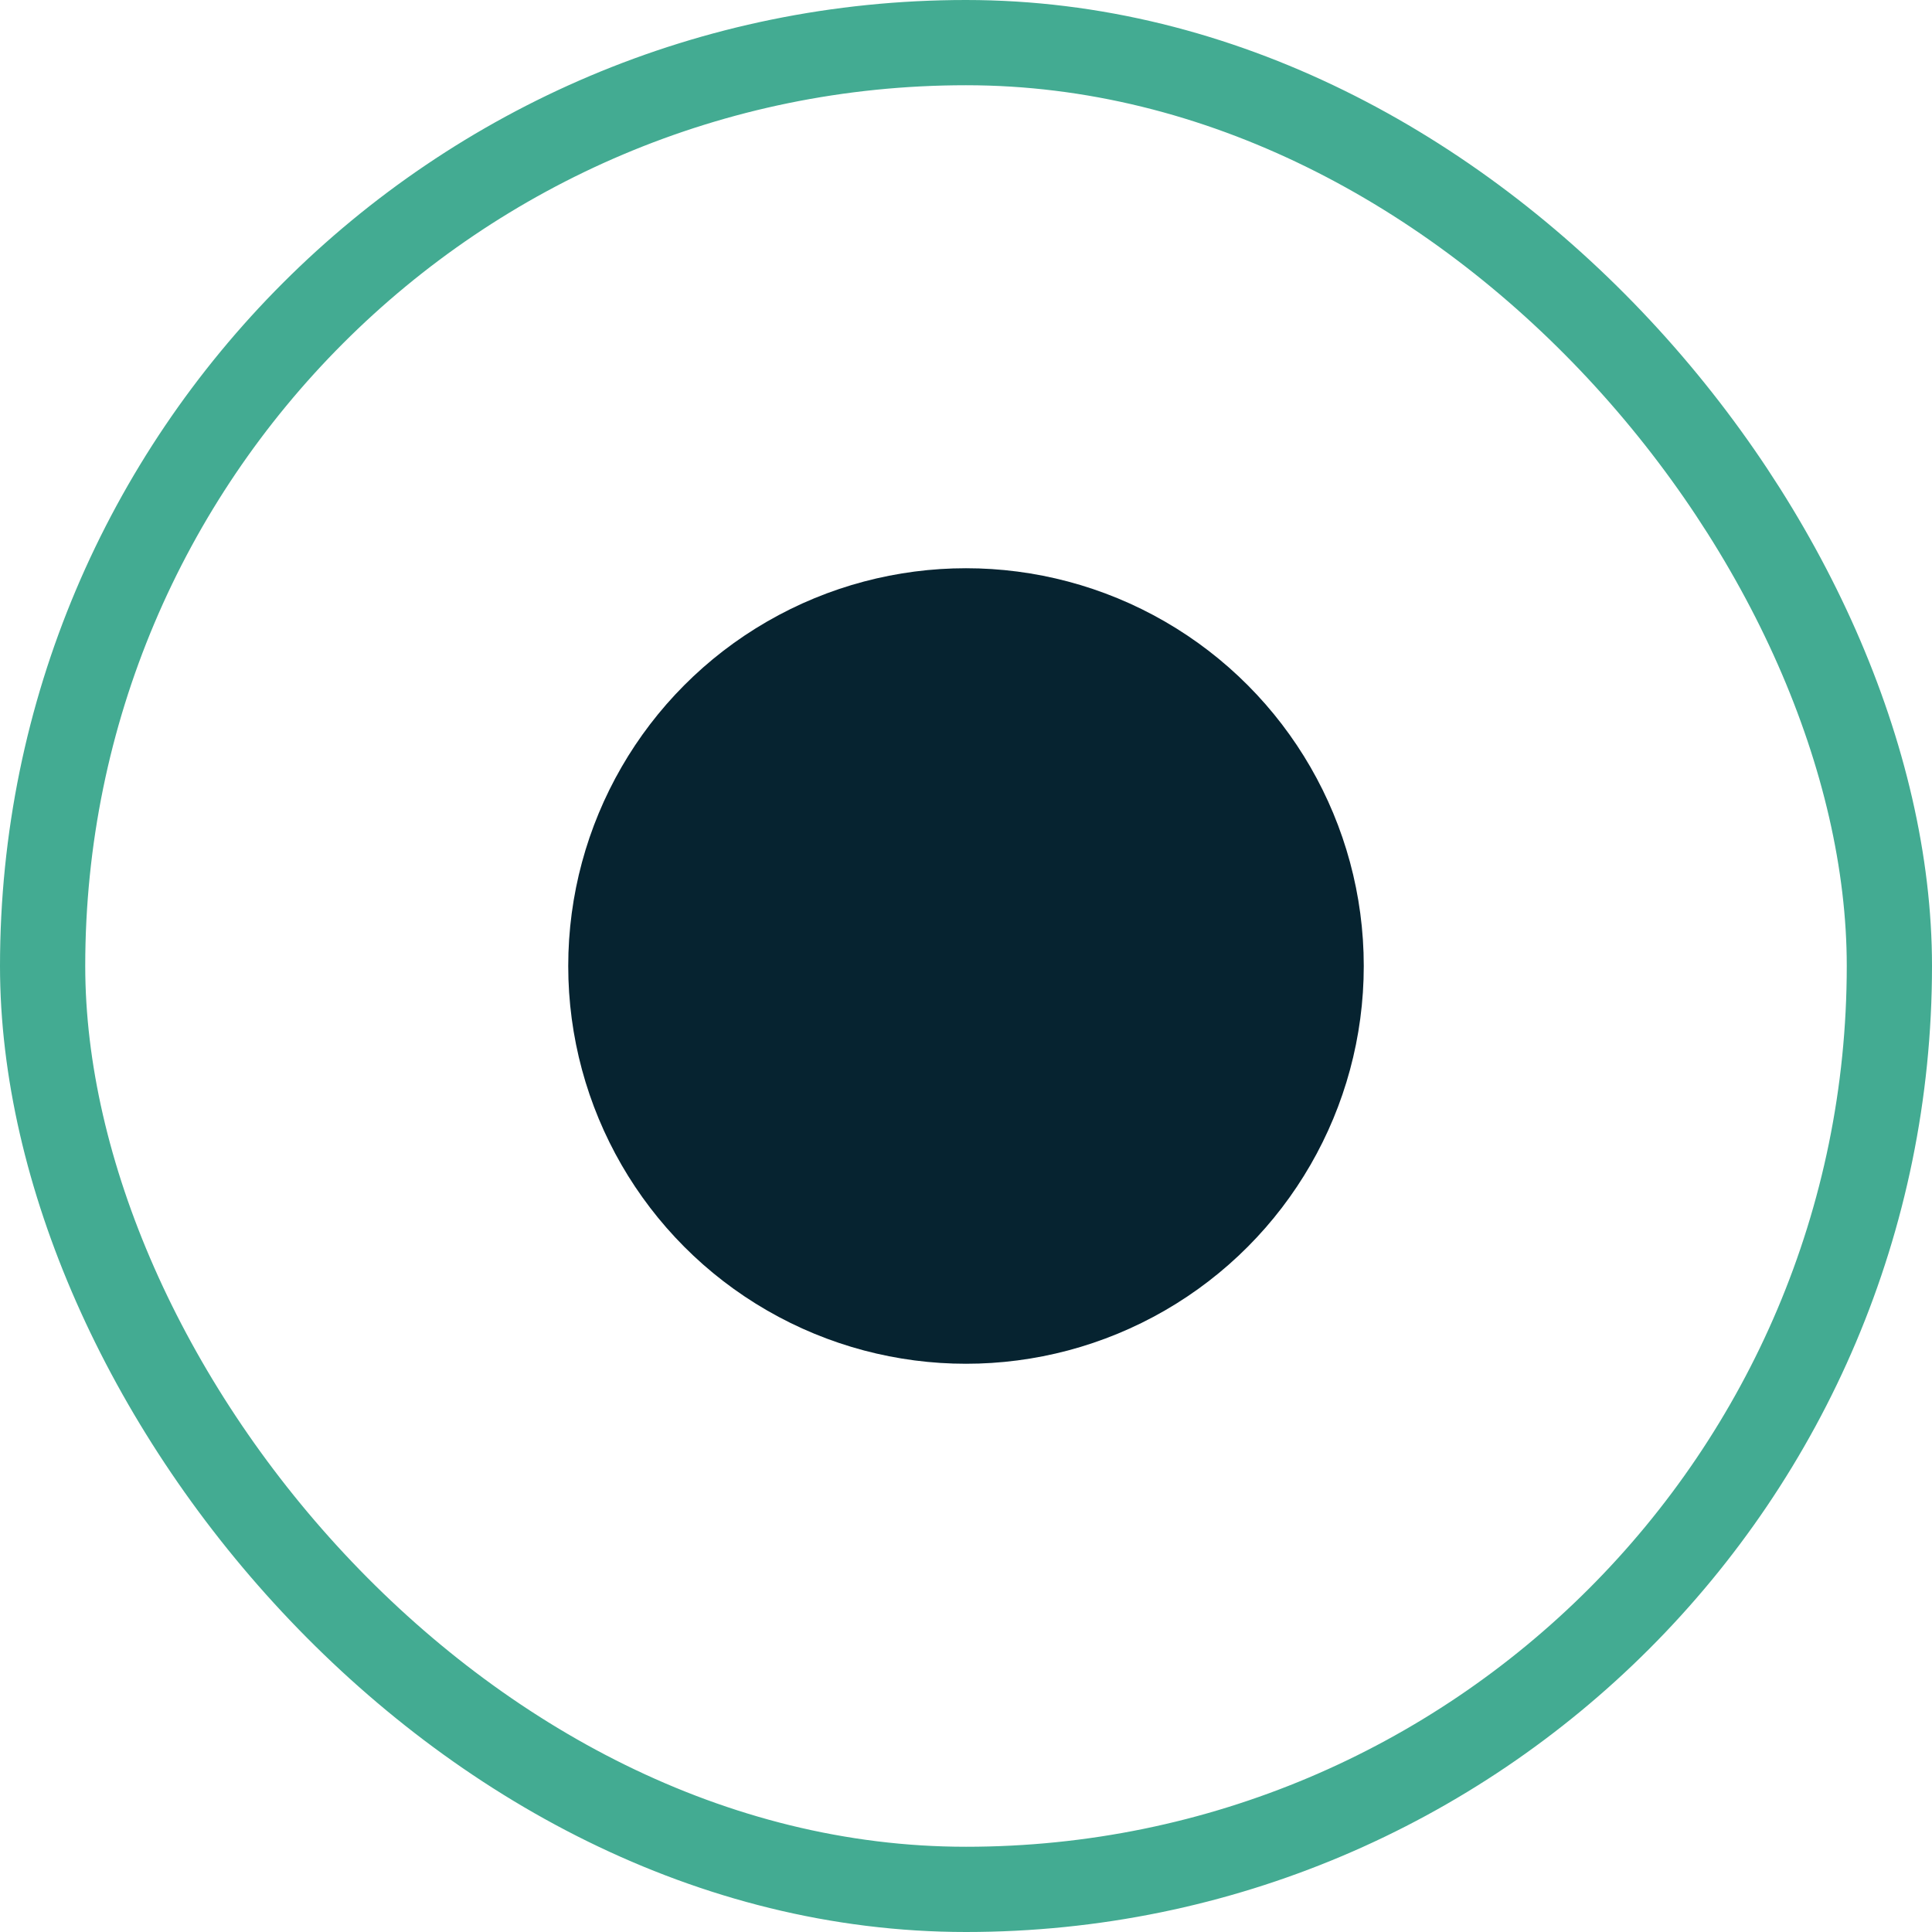
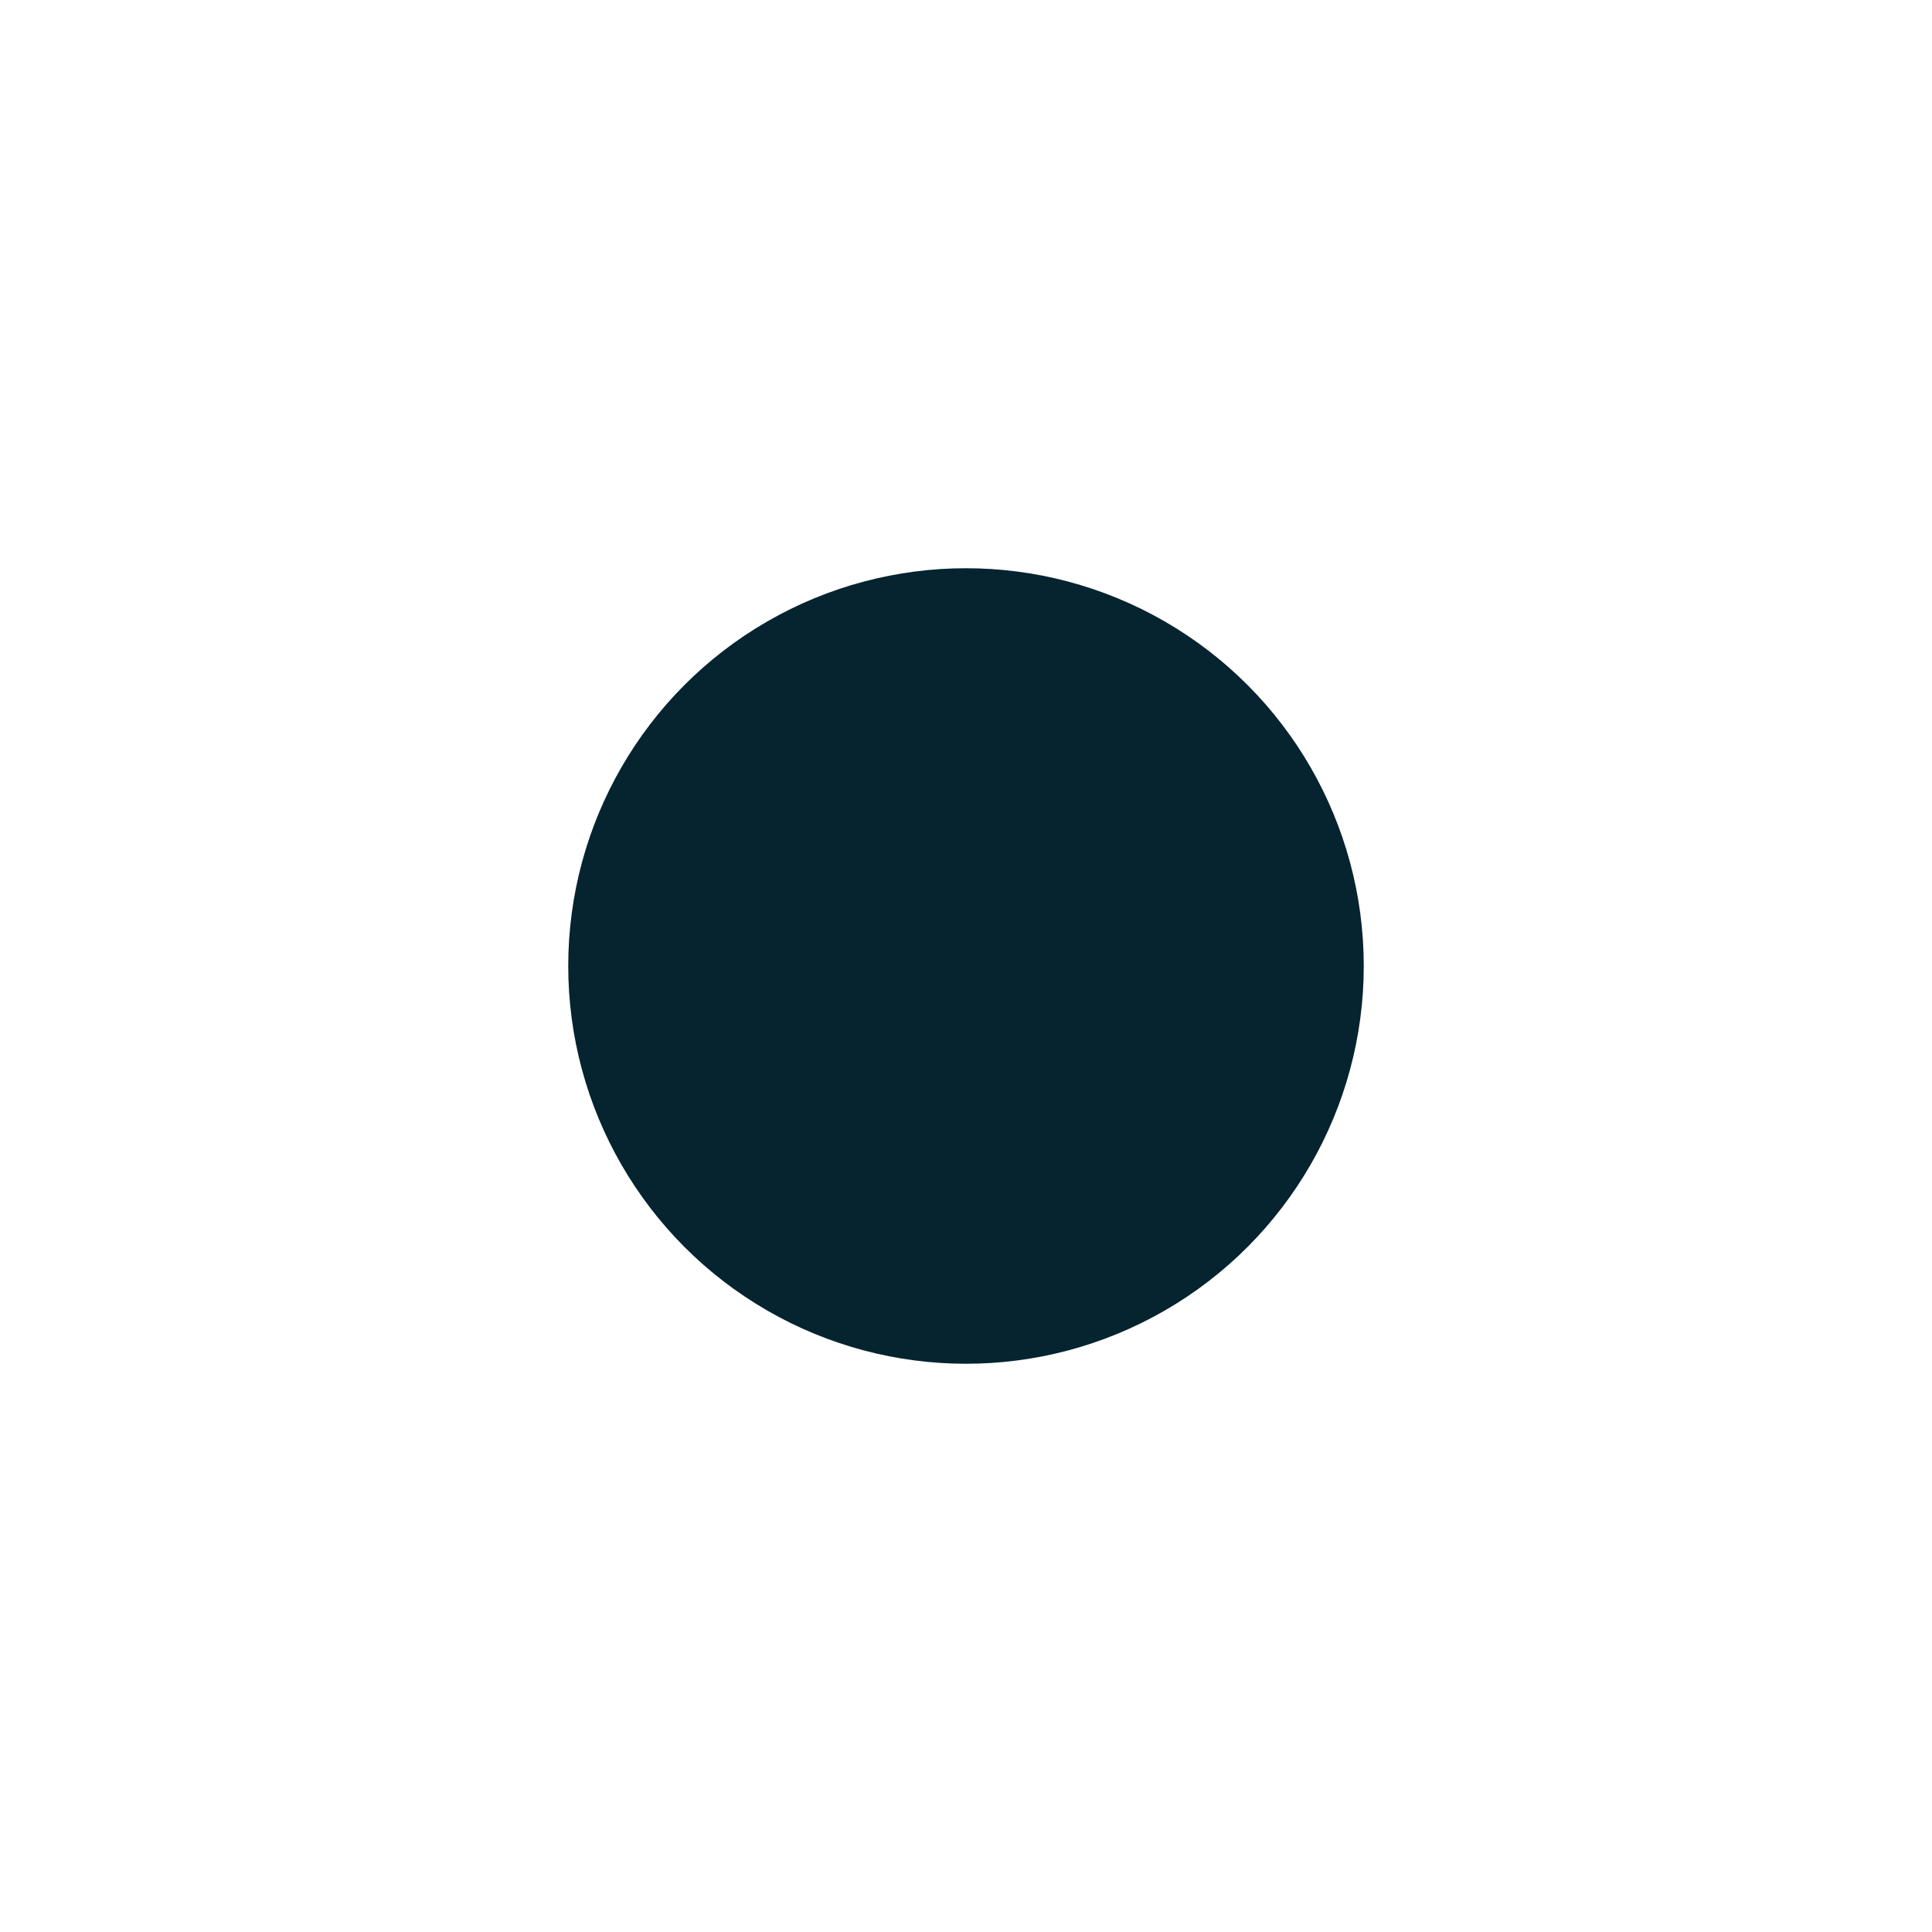
<svg xmlns="http://www.w3.org/2000/svg" fill="none" height="100%" overflow="visible" preserveAspectRatio="none" style="display: block;" viewBox="0 0 68 68" width="100%">
  <g id="Frame 99166642">
-     <rect height="65" rx="32.5" stroke="#43AB92" stroke-width="3" width="65" x="1.5" y="1.5" />
    <circle cx="34" cy="34" fill="#062330" id="Ellipse 14" r="14" />
  </g>
</svg>